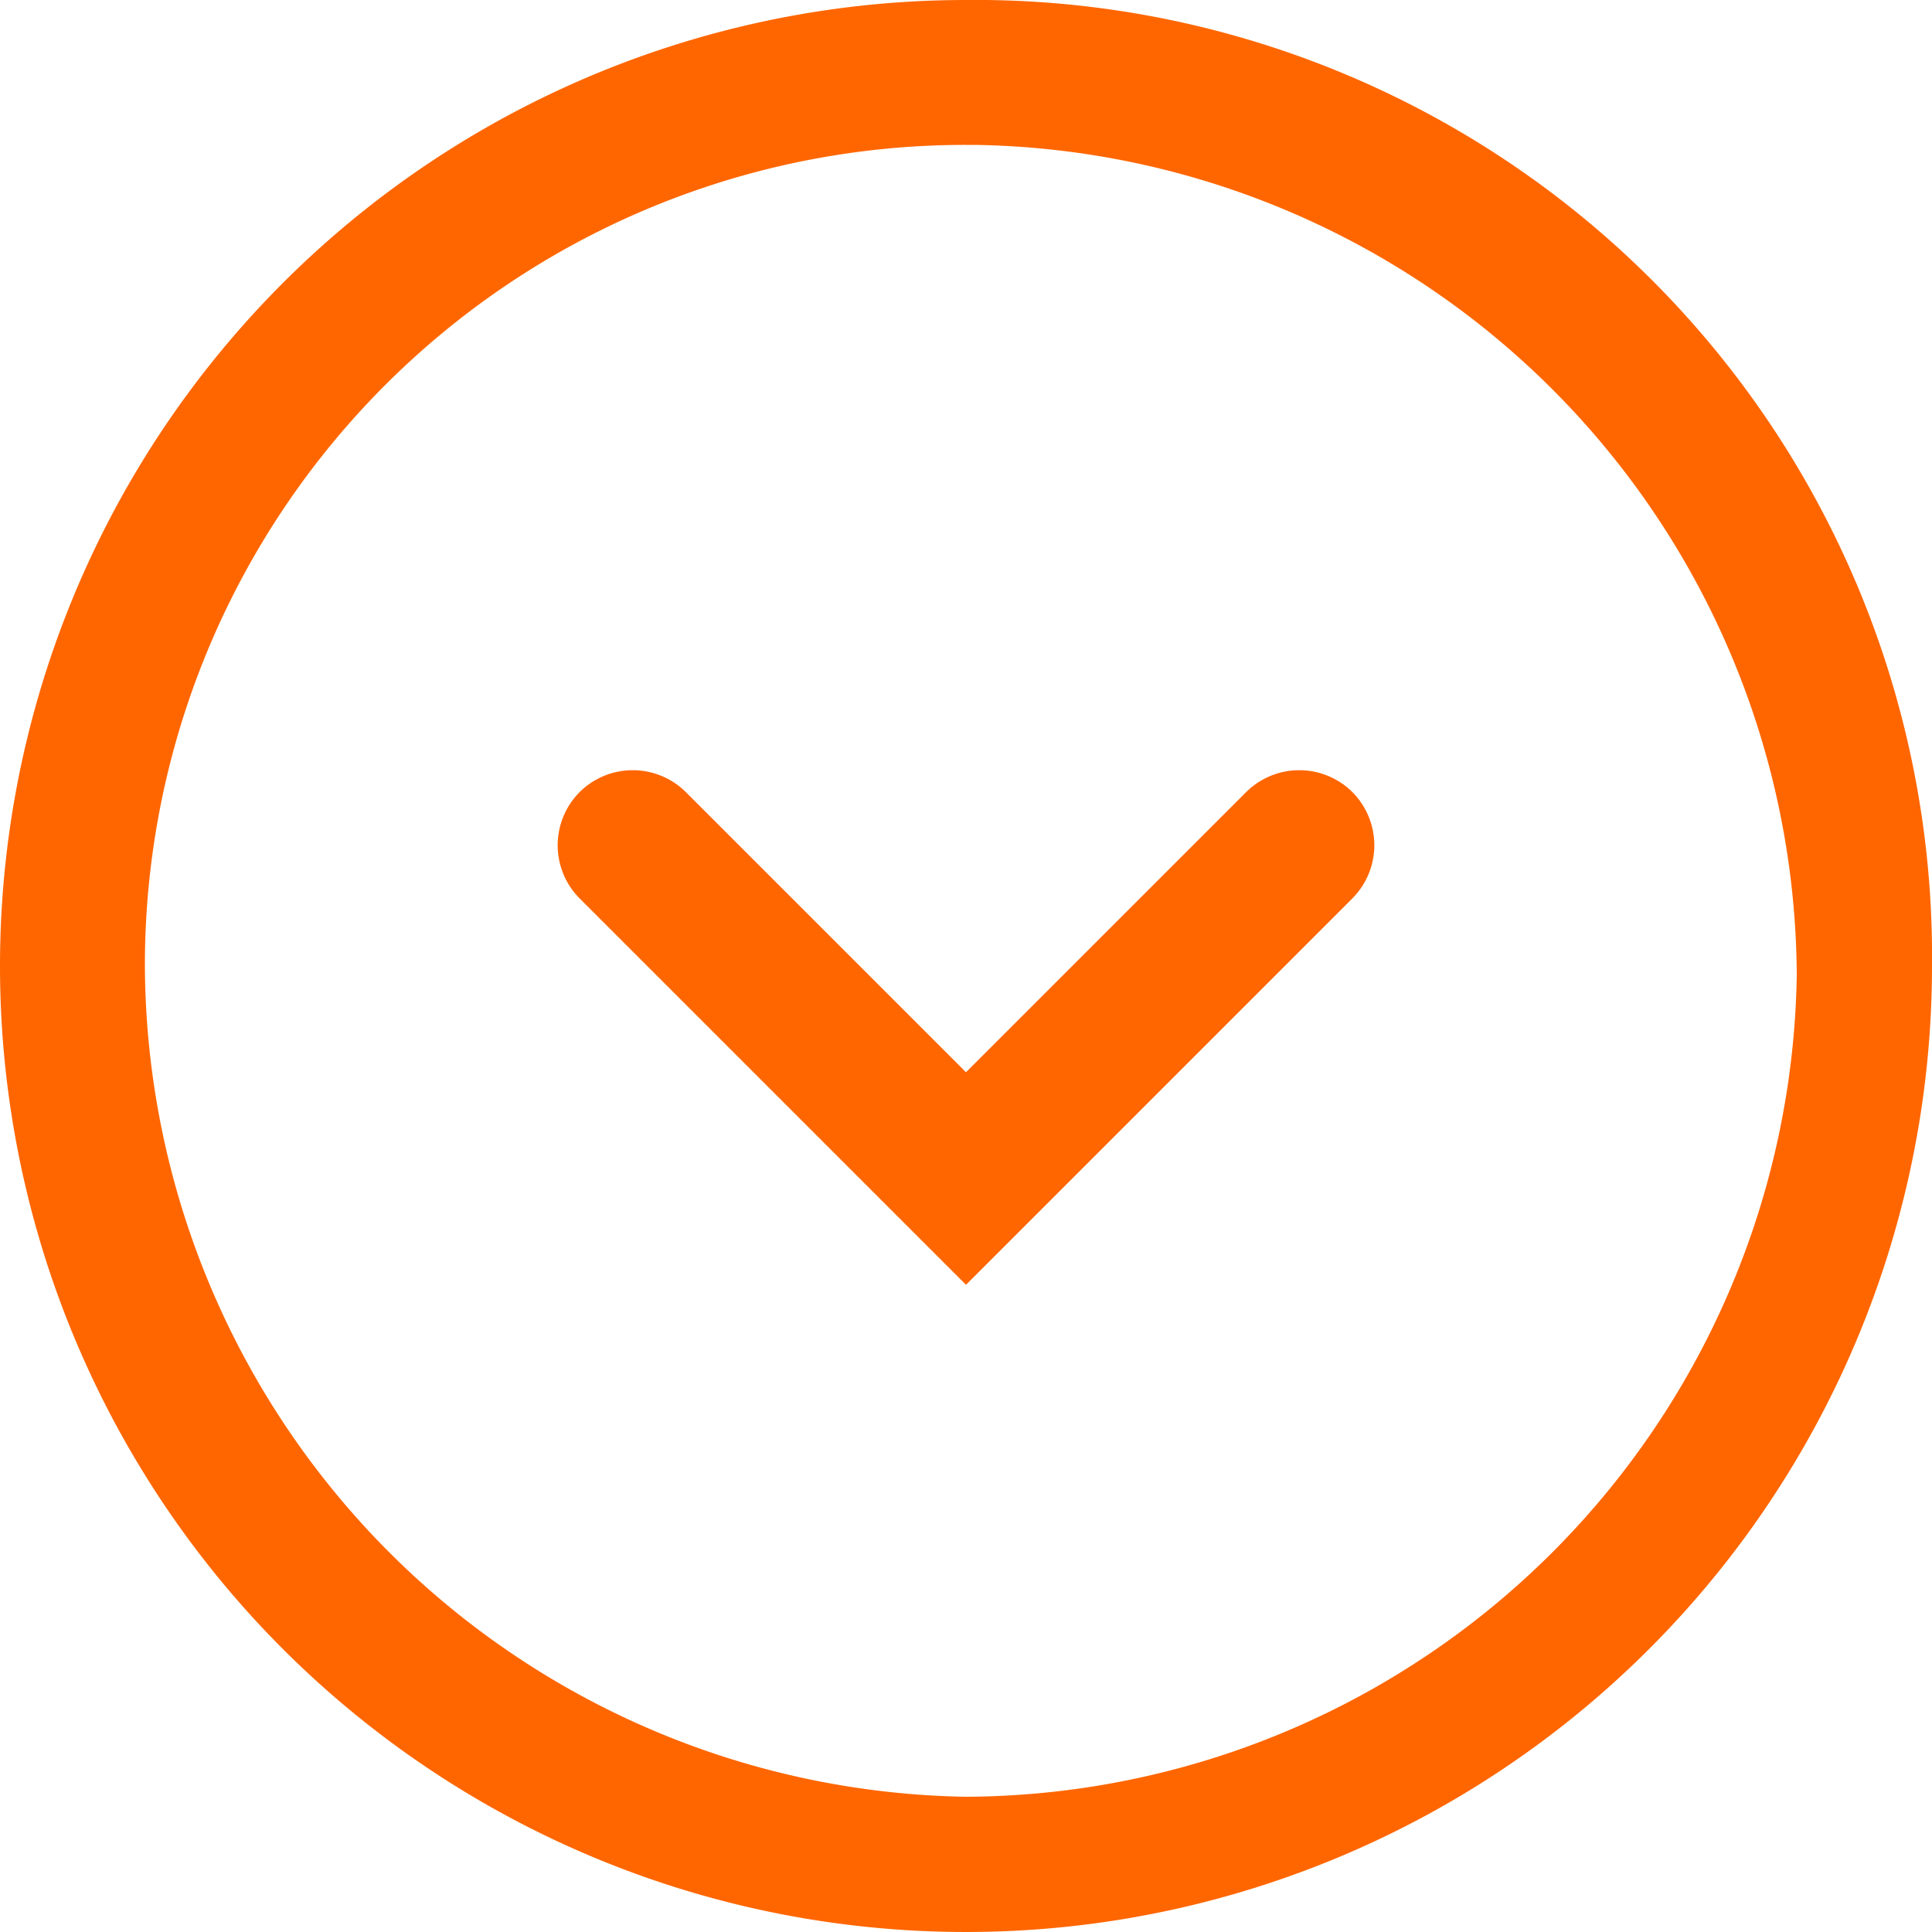
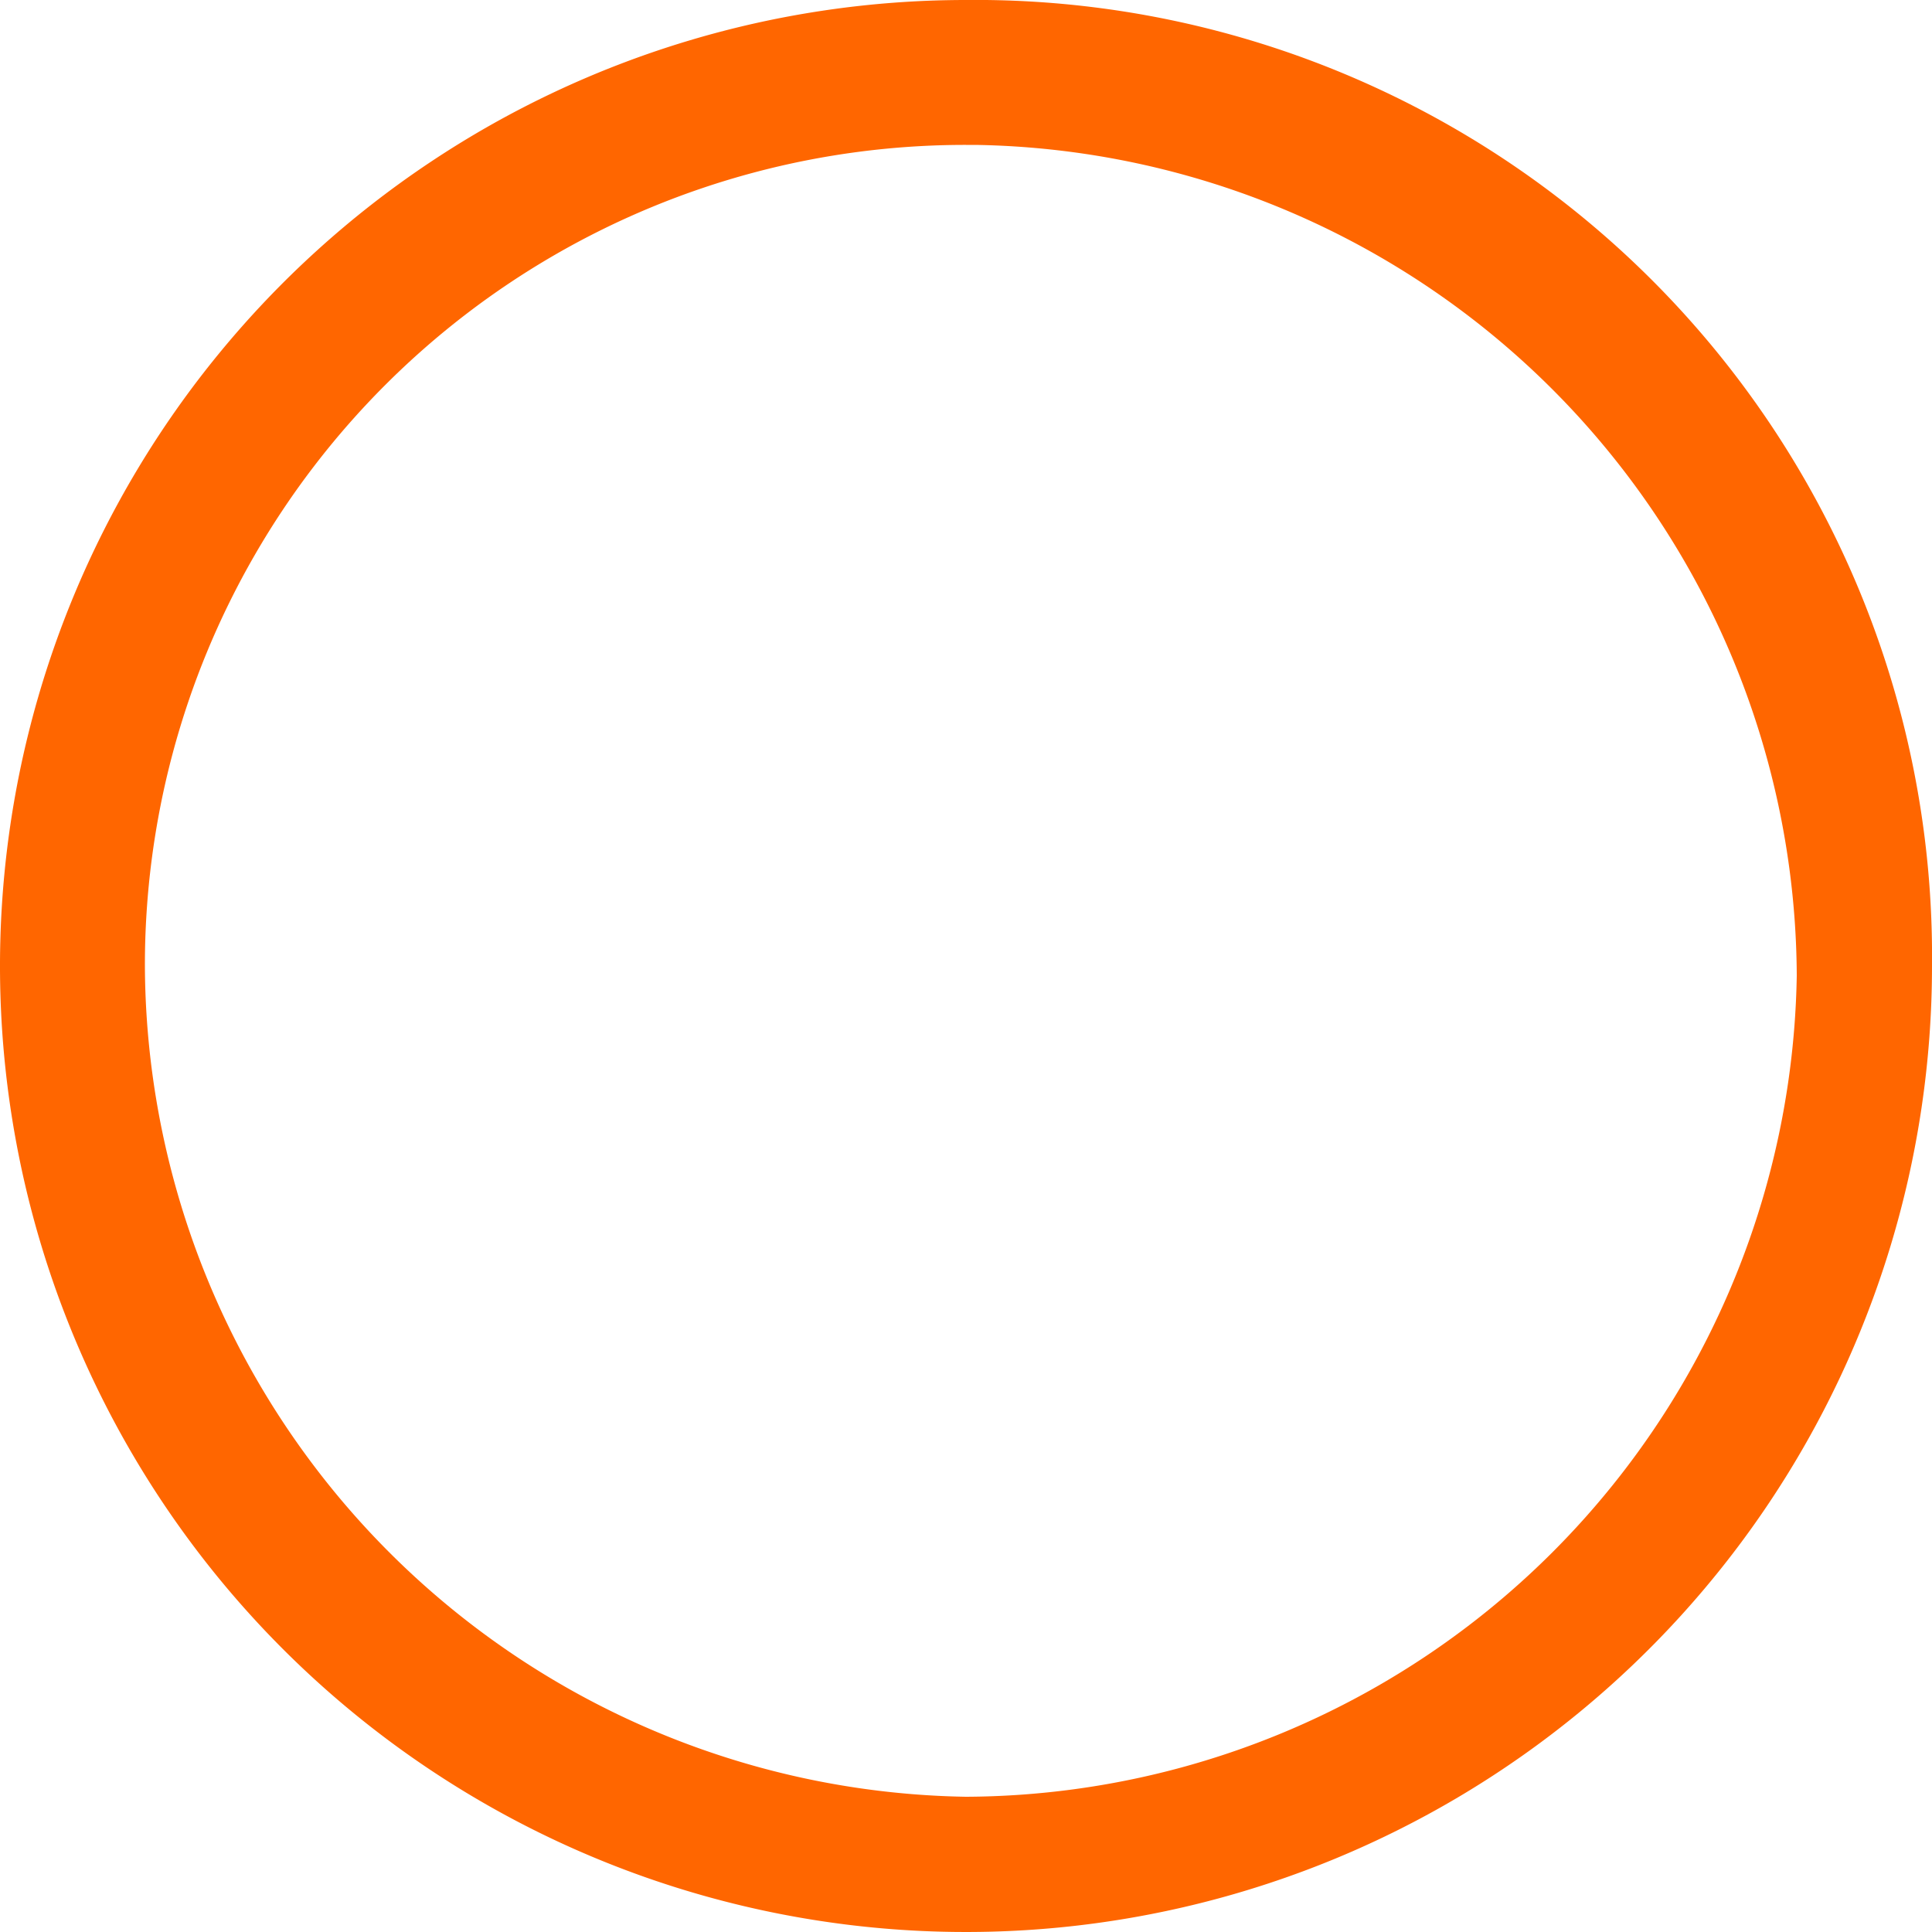
<svg xmlns="http://www.w3.org/2000/svg" viewBox="0 0 20 20">
  <defs>
    <style>.cls-1{fill:#f60;}</style>
  </defs>
  <g id="Layer_2" data-name="Layer 2">
    <g id="Layer_1-2" data-name="Layer 1">
      <path class="cls-1" d="M20,10A10,10,0,1,1,10,0,9.9,9.9,0,0,1,20,10ZM1.5,10A8.64,8.64,0,0,0,10,18.6a8.64,8.64,0,0,0,8.6-8.5,8.64,8.64,0,0,0-8.5-8.6H10A8.49,8.49,0,0,0,1.5,10Z" />
-       <path class="cls-1" d="M12.9,8.2,10,11.1,7.1,8.2A.78.78,0,0,0,6,8.2H6A.78.78,0,0,0,6,9.3l4,4,4-4a.78.78,0,0,0,0-1.1h0a.78.78,0,0,0-1.1,0Z" />
    </g>
  </g>
</svg>